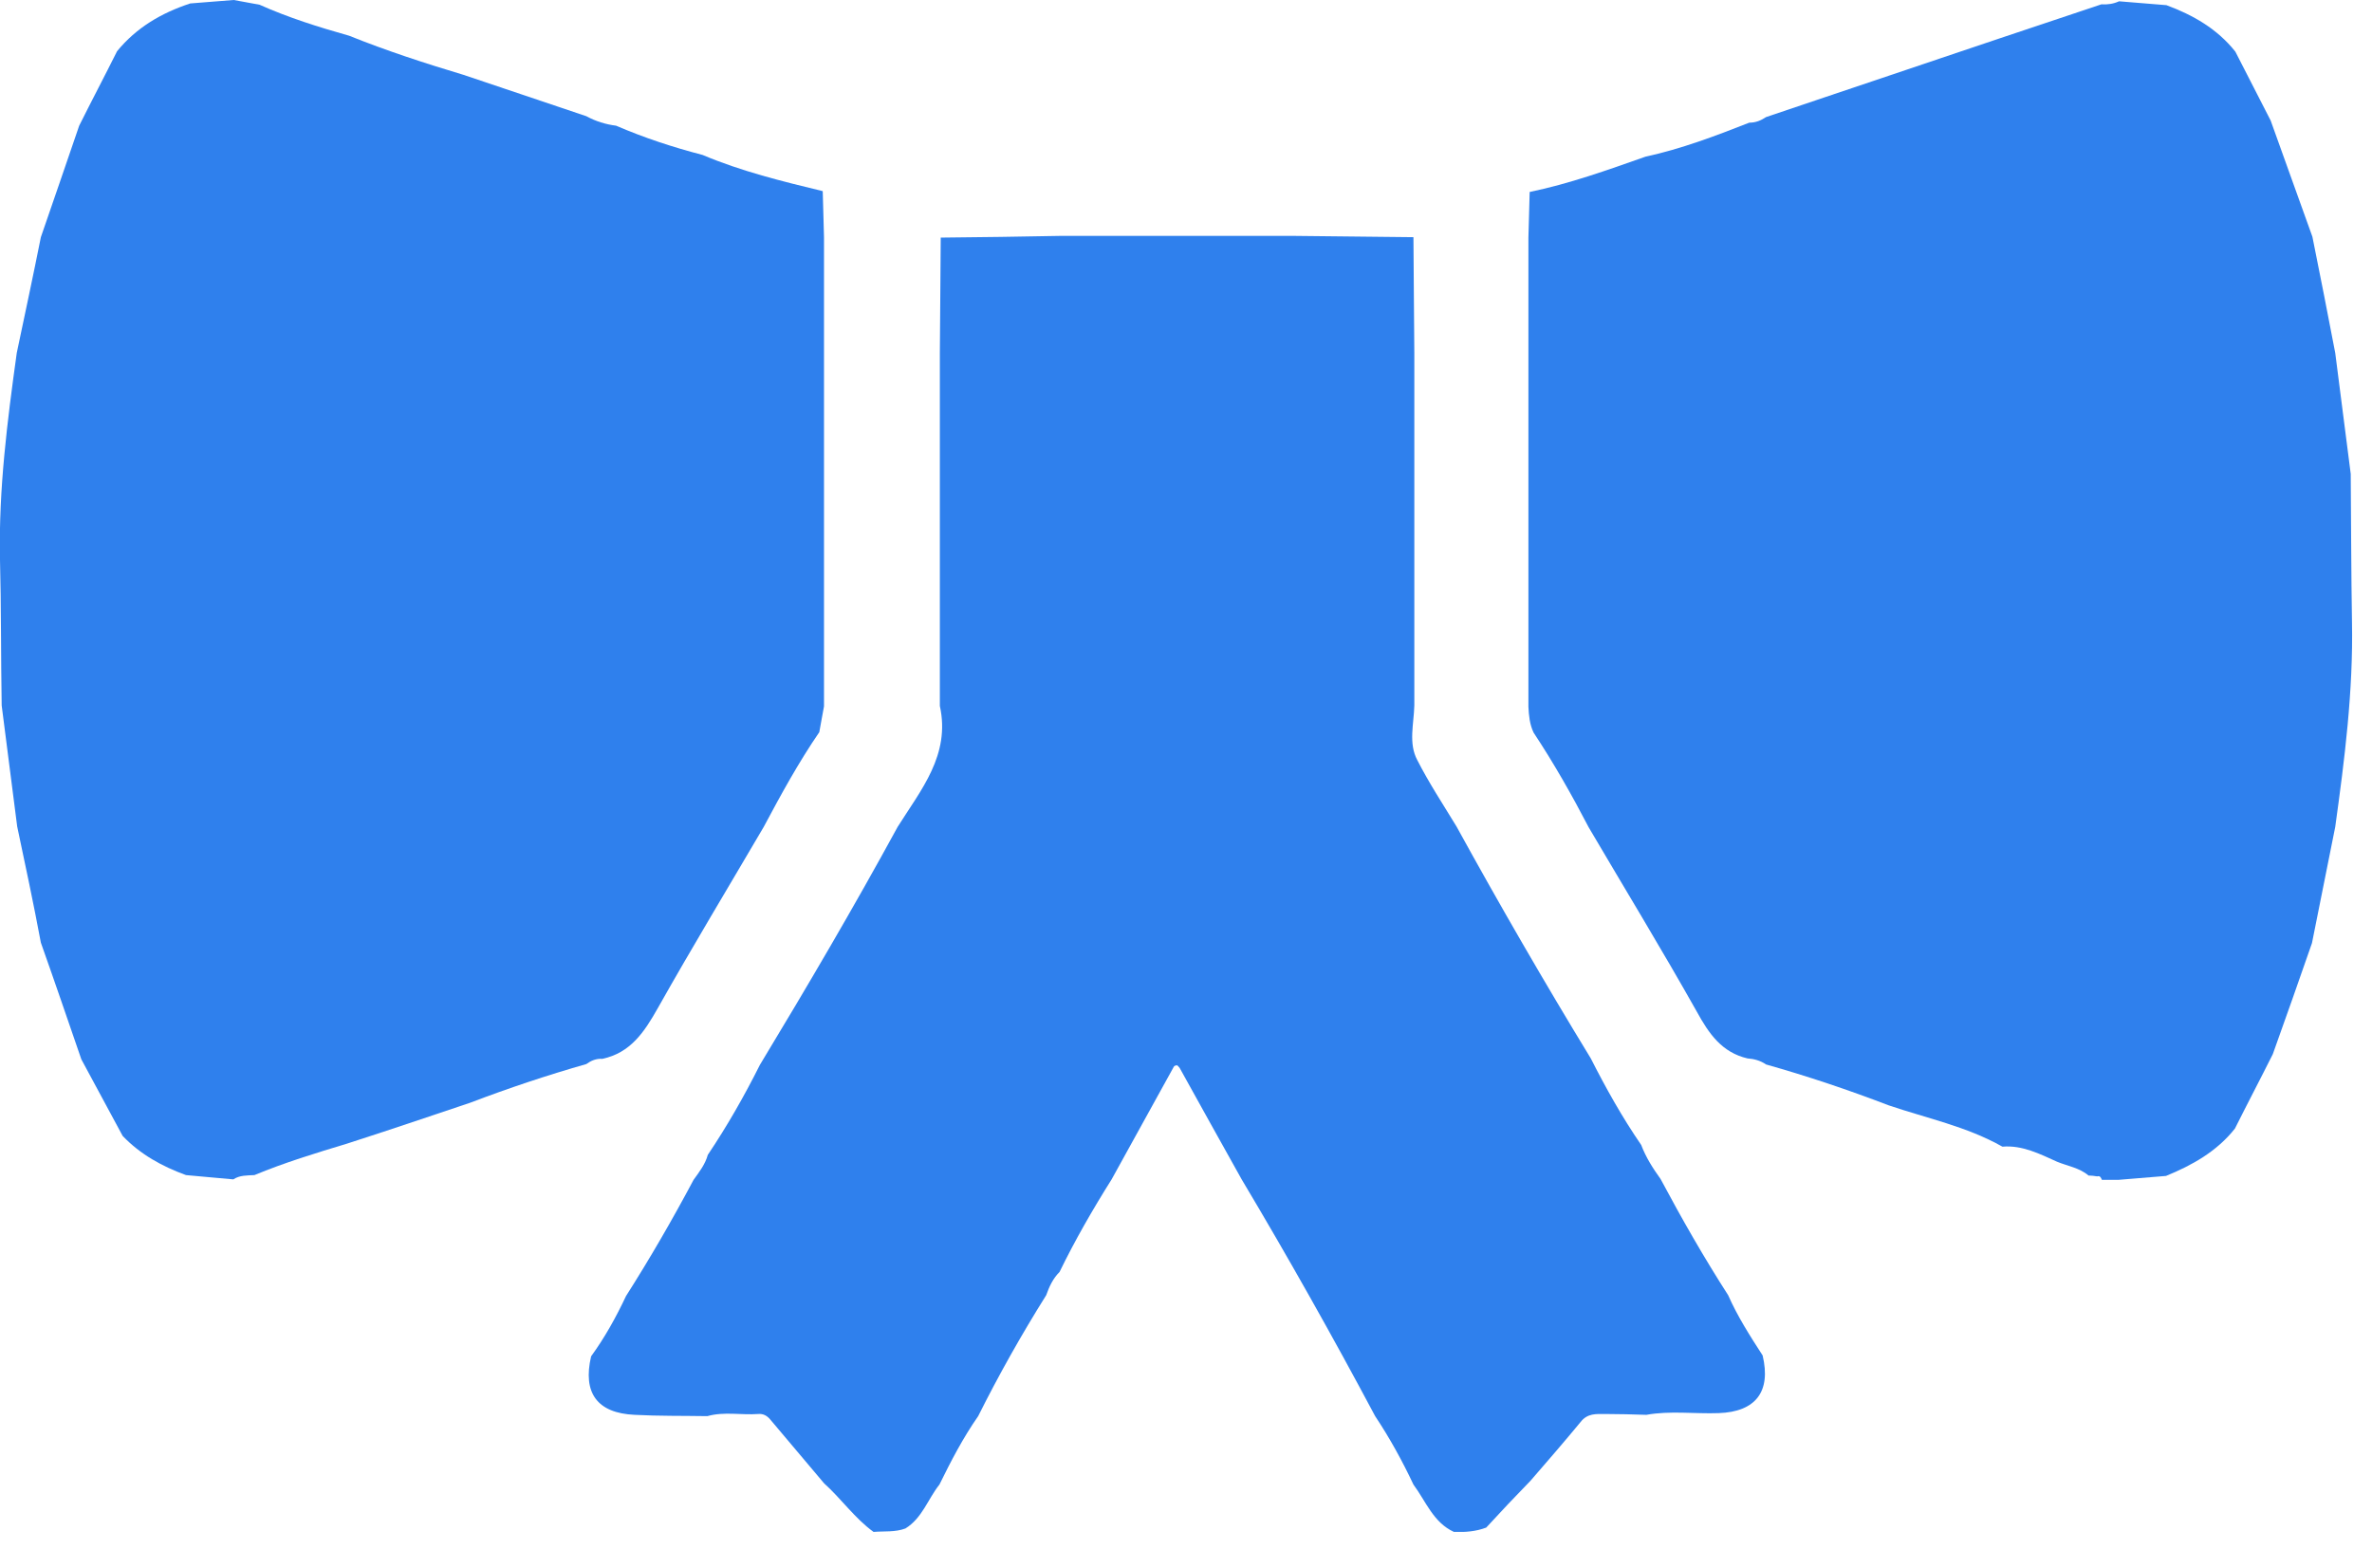
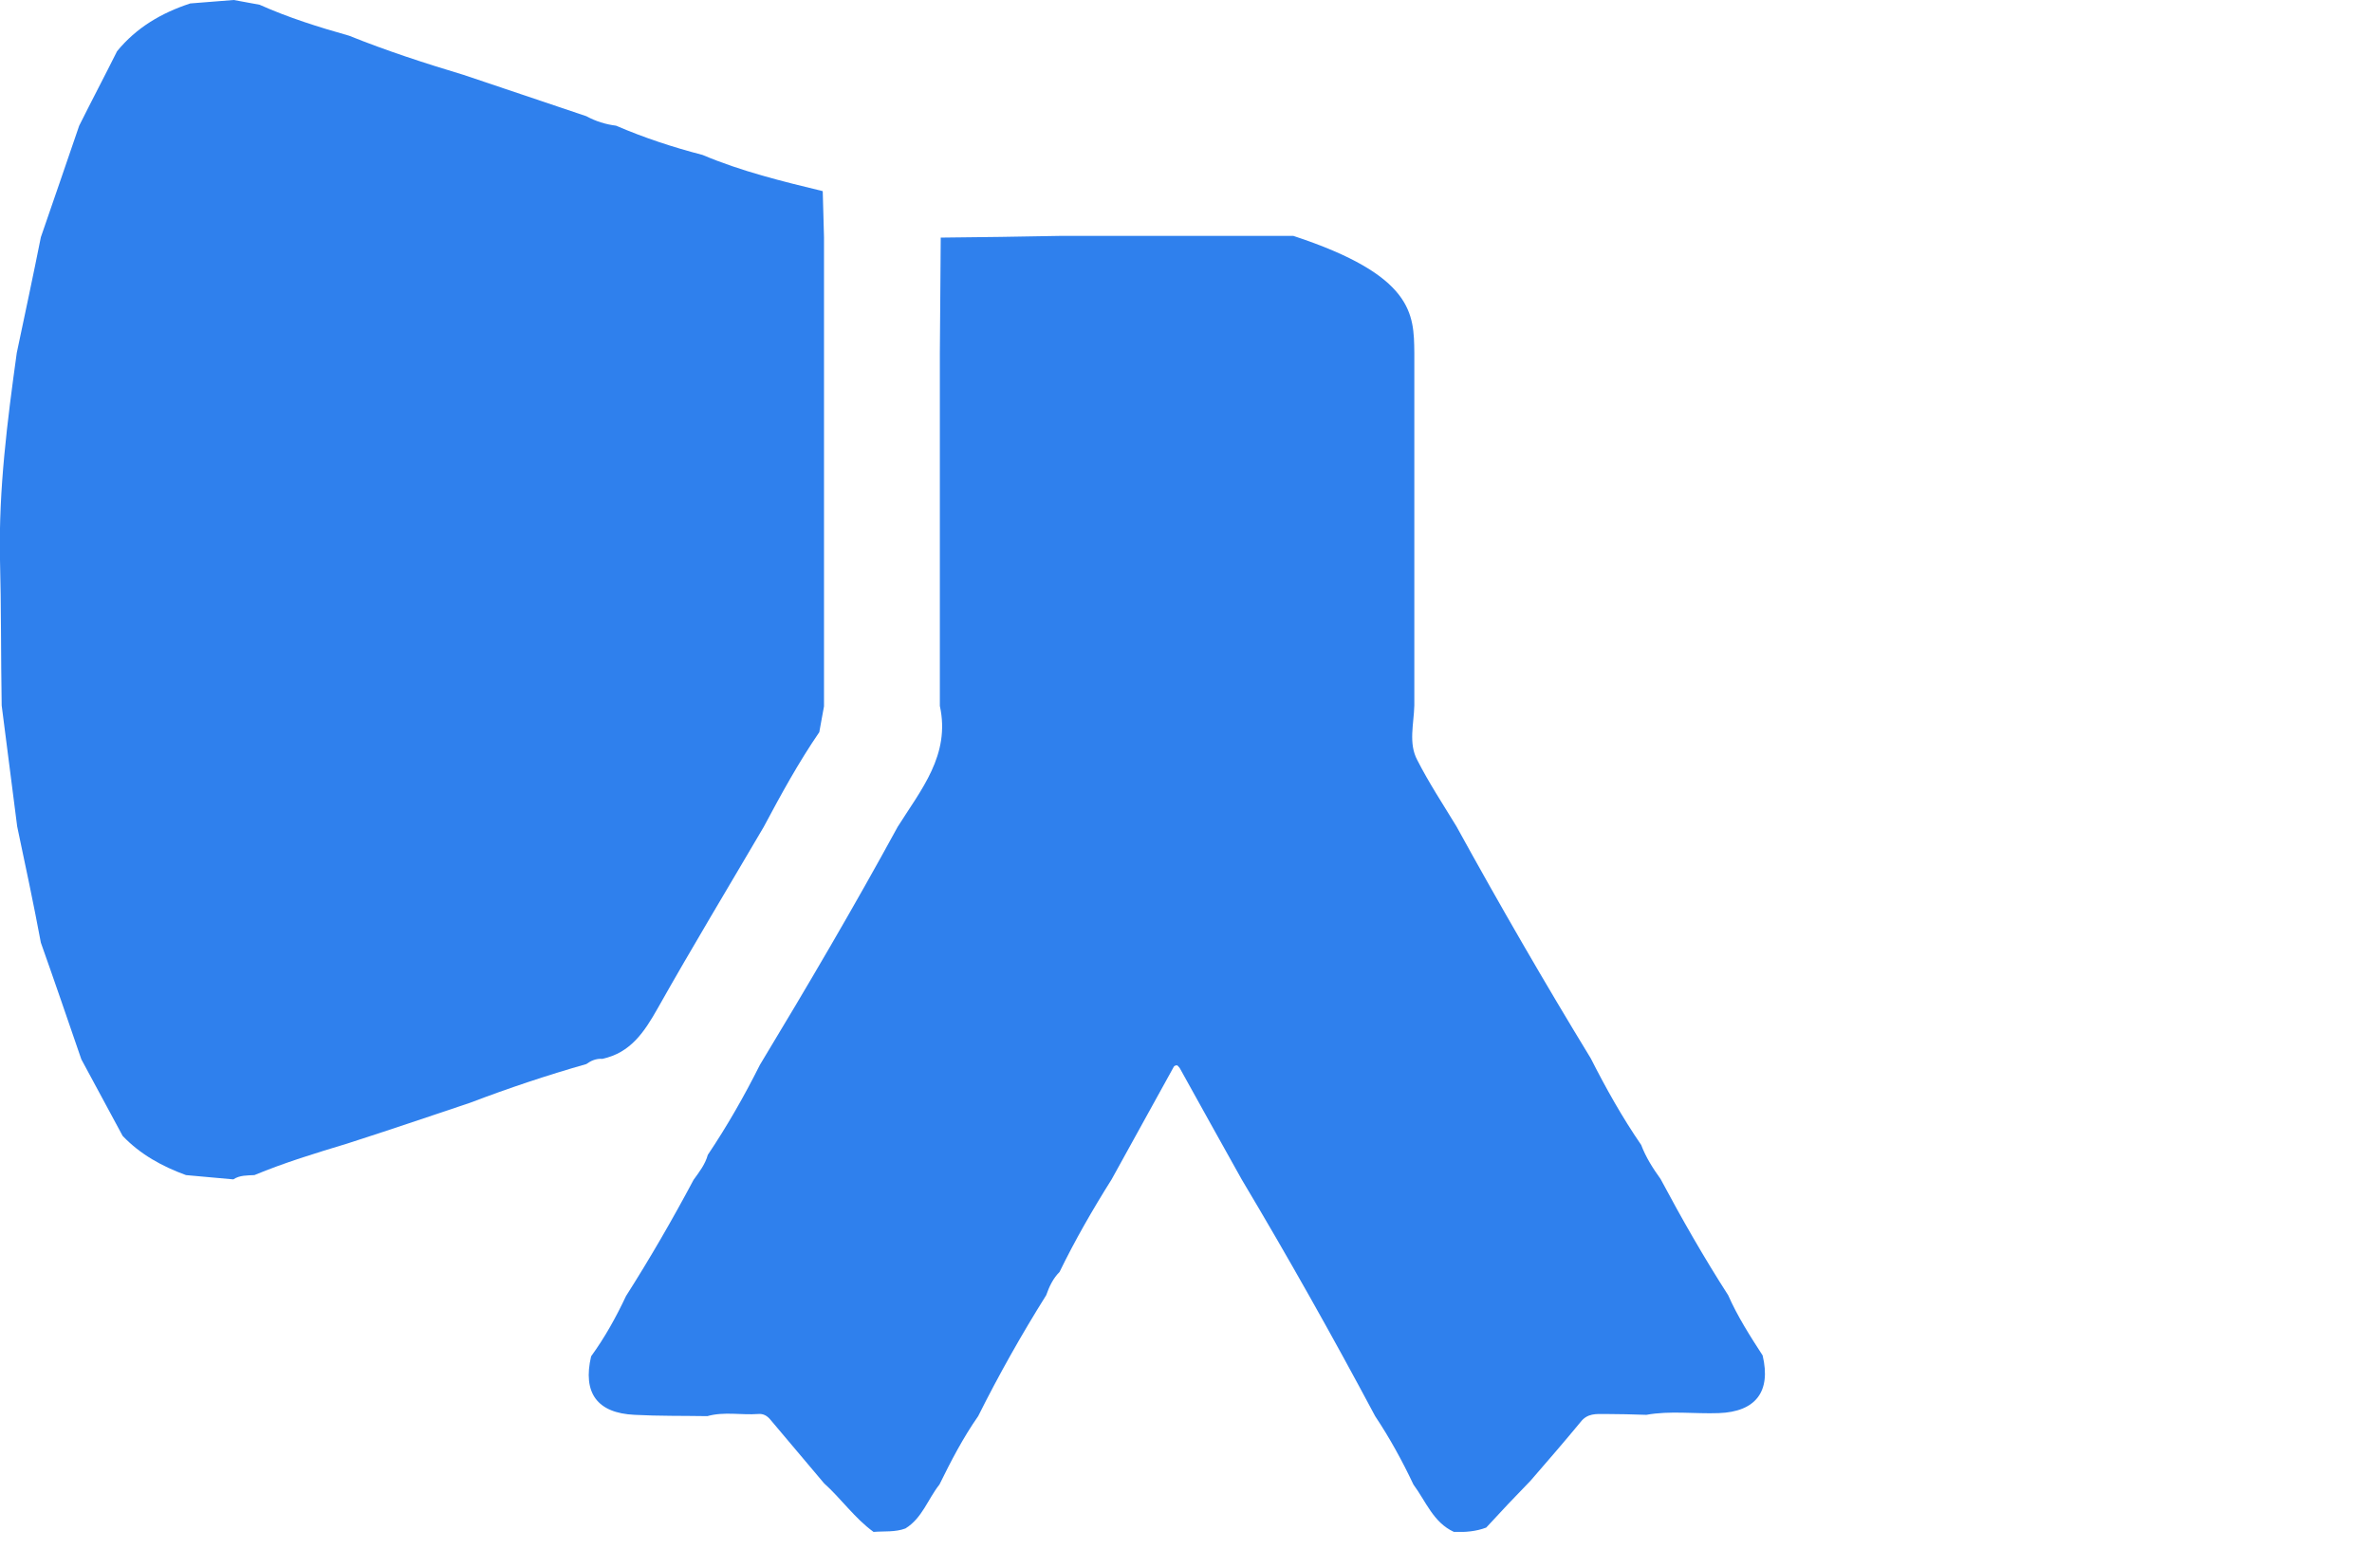
<svg xmlns="http://www.w3.org/2000/svg" width="62" height="41" viewBox="0 0 62 41" fill="none">
  <g clip-path="url(#clip0)">
-     <path d="M58.428 1.35C58.732 1.947 59.047 2.555 59.351 3.151C59.711 4.164 60.082 5.177 60.442 6.189C60.645 7.202 60.847 8.215 61.039 9.228C61.174 10.286 61.309 11.332 61.444 12.39C61.455 13.684 61.455 14.967 61.477 16.261C61.511 18.062 61.286 19.84 61.039 21.618C60.836 22.631 60.633 23.643 60.431 24.656C60.093 25.624 59.756 26.592 59.407 27.56C59.081 28.212 58.743 28.854 58.417 29.506C57.944 30.103 57.303 30.463 56.616 30.744C56.2 30.778 55.794 30.812 55.378 30.846C55.232 30.846 55.086 30.846 54.939 30.846C54.917 30.789 54.894 30.733 54.816 30.756C54.737 30.744 54.669 30.733 54.59 30.733C54.354 30.531 54.039 30.485 53.769 30.373C53.319 30.17 52.857 29.934 52.34 29.979C51.406 29.45 50.359 29.236 49.369 28.899C48.311 28.494 47.242 28.134 46.162 27.83C46.015 27.728 45.846 27.683 45.678 27.672C45.002 27.515 44.665 27.02 44.35 26.446C43.438 24.825 42.471 23.238 41.525 21.629C41.086 20.785 40.614 19.952 40.085 19.153C39.983 18.939 39.961 18.703 39.95 18.478C39.95 17.465 39.95 16.453 39.95 15.44C39.95 14.427 39.95 13.414 39.95 12.401C39.95 11.355 39.95 10.308 39.95 9.25C39.95 8.238 39.95 7.225 39.95 6.212C39.961 5.818 39.972 5.413 39.983 5.019C41.019 4.805 42.02 4.445 43.011 4.096C43.945 3.894 44.834 3.556 45.723 3.207C45.892 3.207 46.027 3.151 46.162 3.061C47.174 2.723 48.187 2.374 49.2 2.037C50.213 1.699 51.226 1.35 52.238 1.013C53.139 0.709 54.028 0.416 54.928 0.113C55.086 0.124 55.243 0.101 55.389 0.034C55.806 0.068 56.211 0.101 56.627 0.135C57.325 0.394 57.955 0.754 58.428 1.35Z" fill="#2F80ED" />
    <path d="M1.068 6.201C1.406 5.233 1.732 4.265 2.07 3.286C2.396 2.633 2.734 1.992 3.06 1.339C3.567 0.72 4.219 0.338 4.973 0.09C5.356 0.056 5.727 0.034 6.11 0C6.335 0.045 6.56 0.079 6.785 0.124C7.539 0.461 8.327 0.709 9.126 0.934C10.105 1.328 11.106 1.654 12.119 1.958C13.188 2.318 14.257 2.678 15.326 3.038C15.574 3.173 15.833 3.252 16.103 3.286C16.834 3.601 17.588 3.849 18.365 4.051C19.378 4.479 20.435 4.738 21.505 4.997C21.516 5.402 21.527 5.796 21.538 6.201C21.538 7.213 21.538 8.226 21.538 9.239C21.538 10.286 21.538 11.344 21.538 12.39C21.538 13.403 21.538 14.416 21.538 15.428C21.538 16.441 21.538 17.454 21.538 18.467C21.493 18.692 21.459 18.917 21.415 19.142C20.874 19.93 20.413 20.774 19.963 21.618C19.04 23.193 18.095 24.758 17.195 26.355C16.846 26.974 16.485 27.526 15.743 27.683C15.585 27.672 15.45 27.729 15.326 27.819C14.302 28.111 13.29 28.449 12.288 28.831C11.219 29.191 10.15 29.552 9.069 29.9C8.248 30.148 7.438 30.395 6.65 30.722C6.459 30.733 6.267 30.722 6.099 30.834C5.682 30.801 5.277 30.756 4.861 30.722C4.242 30.497 3.668 30.182 3.206 29.698C2.846 29.034 2.486 28.359 2.126 27.695C1.777 26.682 1.428 25.658 1.068 24.645C0.877 23.621 0.663 22.619 0.449 21.607C0.314 20.549 0.179 19.502 0.044 18.444C0.022 17.162 0.033 15.867 -0.001 14.584C-0.035 12.784 0.191 11.006 0.438 9.228C0.652 8.215 0.866 7.213 1.068 6.201Z" fill="#2F80ED" />
-     <path d="M38.847 39.938C38.577 40.04 38.295 40.062 38.003 40.051C37.463 39.803 37.271 39.252 36.945 38.813C36.653 38.194 36.326 37.598 35.944 37.024C34.829 34.931 33.67 32.871 32.455 30.834C31.915 29.867 31.375 28.899 30.834 27.92C30.812 27.897 30.789 27.863 30.767 27.852C30.733 27.852 30.688 27.863 30.677 27.897C30.137 28.876 29.597 29.855 29.056 30.834C28.561 31.622 28.1 32.421 27.695 33.254C27.526 33.423 27.425 33.636 27.346 33.862C26.704 34.886 26.108 35.943 25.568 37.024C25.174 37.587 24.859 38.194 24.555 38.813C24.251 39.196 24.105 39.691 23.666 39.961C23.396 40.062 23.115 40.028 22.833 40.051C22.338 39.691 21.989 39.184 21.539 38.779C21.078 38.228 20.605 37.676 20.144 37.125C20.054 37.013 19.952 36.956 19.817 36.968C19.378 37.001 18.928 36.9 18.489 37.024C17.859 37.013 17.218 37.024 16.588 36.99C15.609 36.945 15.226 36.416 15.451 35.46C15.811 34.964 16.104 34.435 16.363 33.884C16.993 32.894 17.578 31.881 18.129 30.846C18.276 30.643 18.433 30.441 18.501 30.193C19.007 29.439 19.457 28.651 19.862 27.841C21.1 25.793 22.316 23.722 23.463 21.618C24.071 20.65 24.848 19.738 24.566 18.456C24.566 17.443 24.566 16.43 24.566 15.417C24.566 14.404 24.566 13.392 24.566 12.379C24.566 11.332 24.566 10.274 24.566 9.228C24.578 8.226 24.578 7.213 24.589 6.212C25.635 6.201 26.682 6.189 27.729 6.167C28.741 6.167 29.754 6.167 30.767 6.167C31.78 6.167 32.793 6.167 33.805 6.167C34.852 6.178 35.898 6.189 36.945 6.201C36.956 7.202 36.956 8.215 36.968 9.217C36.968 10.263 36.968 11.321 36.968 12.367C36.968 13.38 36.968 14.393 36.968 15.406C36.968 16.419 36.968 17.432 36.968 18.444C36.956 18.928 36.81 19.435 37.046 19.873C37.35 20.47 37.721 21.033 38.07 21.607C39.196 23.655 40.366 25.68 41.581 27.672C41.975 28.449 42.403 29.214 42.898 29.934C43.022 30.261 43.202 30.542 43.404 30.823C43.956 31.858 44.541 32.883 45.171 33.862C45.419 34.424 45.745 34.931 46.072 35.437C46.297 36.382 45.892 36.911 44.924 36.945C44.294 36.968 43.652 36.877 43.033 36.99C42.673 36.979 42.324 36.968 41.964 36.968C41.717 36.968 41.492 36.945 41.311 37.181C40.884 37.699 40.445 38.205 40.006 38.712C39.601 39.128 39.218 39.533 38.847 39.938Z" fill="#2F80ED" />
+     <path d="M38.847 39.938C38.577 40.04 38.295 40.062 38.003 40.051C37.463 39.803 37.271 39.252 36.945 38.813C36.653 38.194 36.326 37.598 35.944 37.024C34.829 34.931 33.67 32.871 32.455 30.834C31.915 29.867 31.375 28.899 30.834 27.92C30.812 27.897 30.789 27.863 30.767 27.852C30.733 27.852 30.688 27.863 30.677 27.897C30.137 28.876 29.597 29.855 29.056 30.834C28.561 31.622 28.1 32.421 27.695 33.254C27.526 33.423 27.425 33.636 27.346 33.862C26.704 34.886 26.108 35.943 25.568 37.024C25.174 37.587 24.859 38.194 24.555 38.813C24.251 39.196 24.105 39.691 23.666 39.961C23.396 40.062 23.115 40.028 22.833 40.051C22.338 39.691 21.989 39.184 21.539 38.779C21.078 38.228 20.605 37.676 20.144 37.125C20.054 37.013 19.952 36.956 19.817 36.968C19.378 37.001 18.928 36.9 18.489 37.024C17.859 37.013 17.218 37.024 16.588 36.99C15.609 36.945 15.226 36.416 15.451 35.46C15.811 34.964 16.104 34.435 16.363 33.884C16.993 32.894 17.578 31.881 18.129 30.846C18.276 30.643 18.433 30.441 18.501 30.193C19.007 29.439 19.457 28.651 19.862 27.841C21.1 25.793 22.316 23.722 23.463 21.618C24.071 20.65 24.848 19.738 24.566 18.456C24.566 17.443 24.566 16.43 24.566 15.417C24.566 14.404 24.566 13.392 24.566 12.379C24.566 11.332 24.566 10.274 24.566 9.228C24.578 8.226 24.578 7.213 24.589 6.212C25.635 6.201 26.682 6.189 27.729 6.167C28.741 6.167 29.754 6.167 30.767 6.167C31.78 6.167 32.793 6.167 33.805 6.167C36.956 7.202 36.956 8.215 36.968 9.217C36.968 10.263 36.968 11.321 36.968 12.367C36.968 13.38 36.968 14.393 36.968 15.406C36.968 16.419 36.968 17.432 36.968 18.444C36.956 18.928 36.81 19.435 37.046 19.873C37.35 20.47 37.721 21.033 38.07 21.607C39.196 23.655 40.366 25.68 41.581 27.672C41.975 28.449 42.403 29.214 42.898 29.934C43.022 30.261 43.202 30.542 43.404 30.823C43.956 31.858 44.541 32.883 45.171 33.862C45.419 34.424 45.745 34.931 46.072 35.437C46.297 36.382 45.892 36.911 44.924 36.945C44.294 36.968 43.652 36.877 43.033 36.99C42.673 36.979 42.324 36.968 41.964 36.968C41.717 36.968 41.492 36.945 41.311 37.181C40.884 37.699 40.445 38.205 40.006 38.712C39.601 39.128 39.218 39.533 38.847 39.938Z" fill="#2F80ED" />
  </g>
  <defs>
    <clipPath id="clip0">
      <rect width="61.5" height="40.051" fill="white" />
    </clipPath>
  </defs>
</svg>